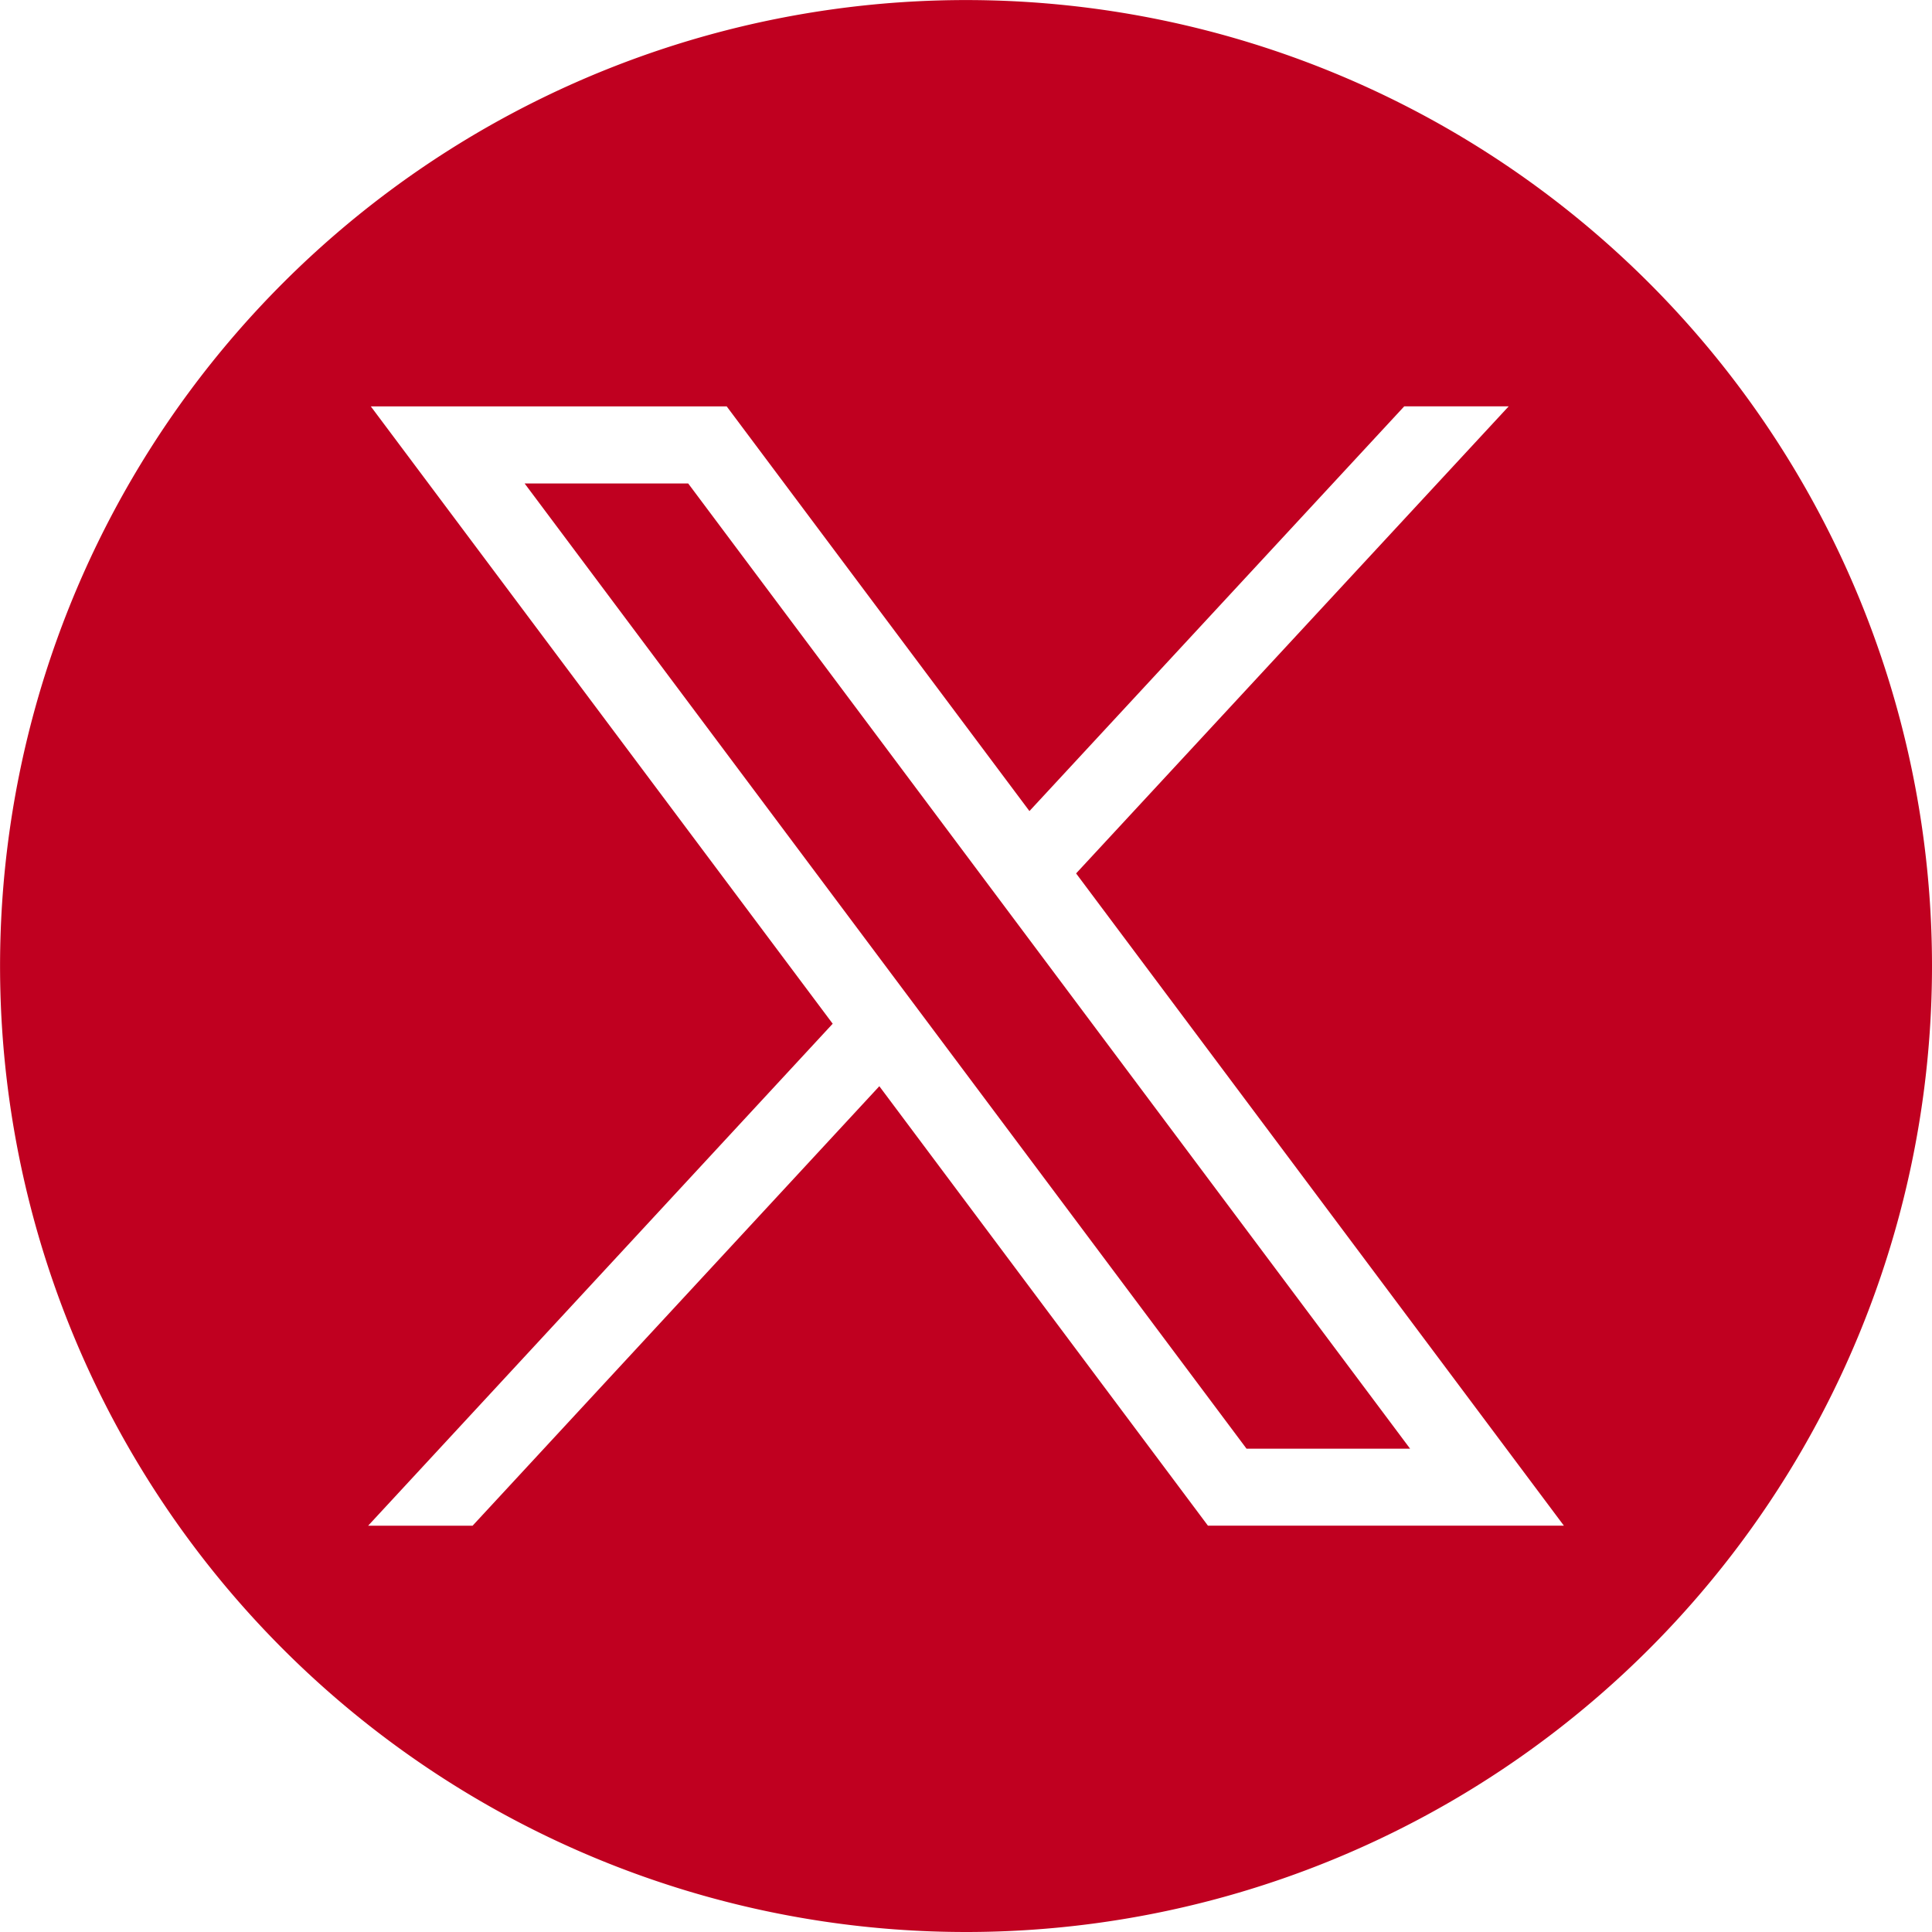
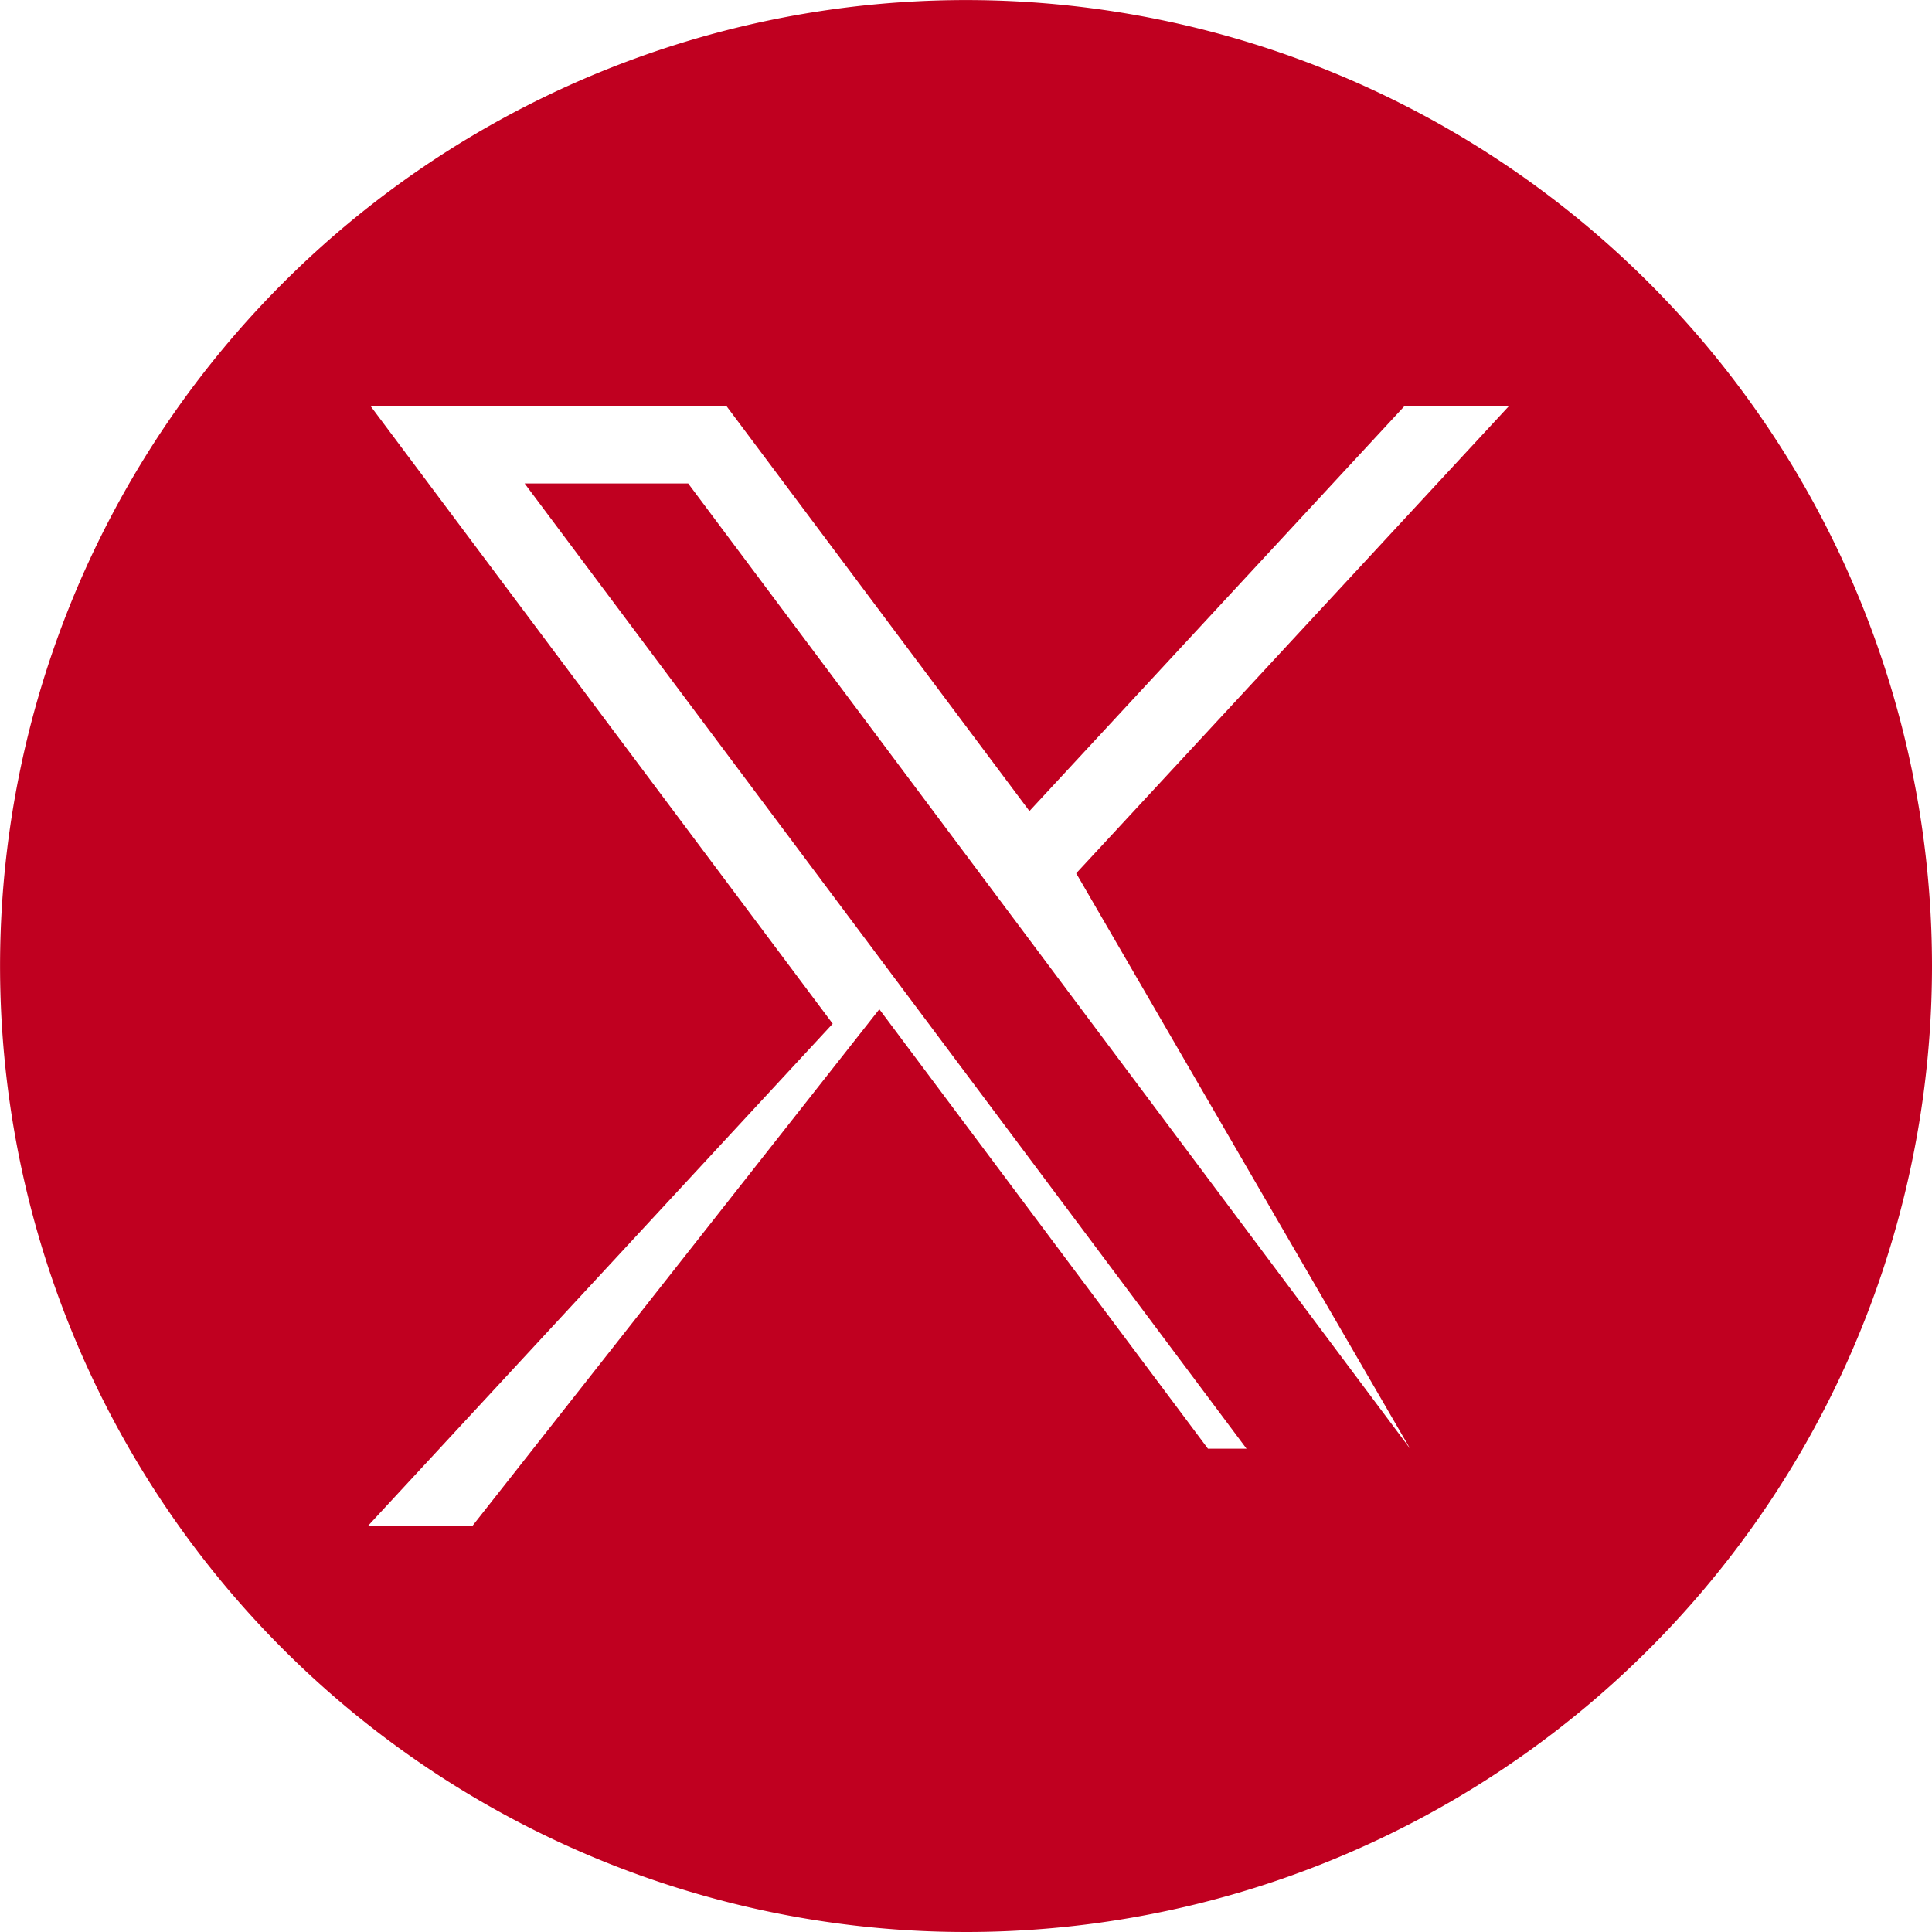
<svg xmlns="http://www.w3.org/2000/svg" id="social_circle_tw" width="31.443" height="31.443" viewBox="0 0 31.443 31.443">
-   <path id="social_circle_tw-2" data-name="social_circle_tw" d="M22.949,23.577,11.2,7.868H8.538L20.287,23.577h2.662Zm-5.434-9.36,7.937,10.613H19.659l-5.348-7.152L7.691,24.831h-1.7l7.561-8.17L6.035,6.614h5.792L16.754,13.2l6.1-6.587h1.7l-7.039,7.6m13.928,1.5A15.721,15.721,0,1,0,15.721,31.443,15.722,15.722,0,0,0,31.443,15.721" fill="#c00020" />
+   <path id="social_circle_tw-2" data-name="social_circle_tw" d="M22.949,23.577,11.2,7.868H8.538L20.287,23.577h2.662ZH19.659l-5.348-7.152L7.691,24.831h-1.7l7.561-8.17L6.035,6.614h5.792L16.754,13.2l6.1-6.587h1.7l-7.039,7.6m13.928,1.5A15.721,15.721,0,1,0,15.721,31.443,15.722,15.722,0,0,0,31.443,15.721" fill="#c00020" />
</svg>